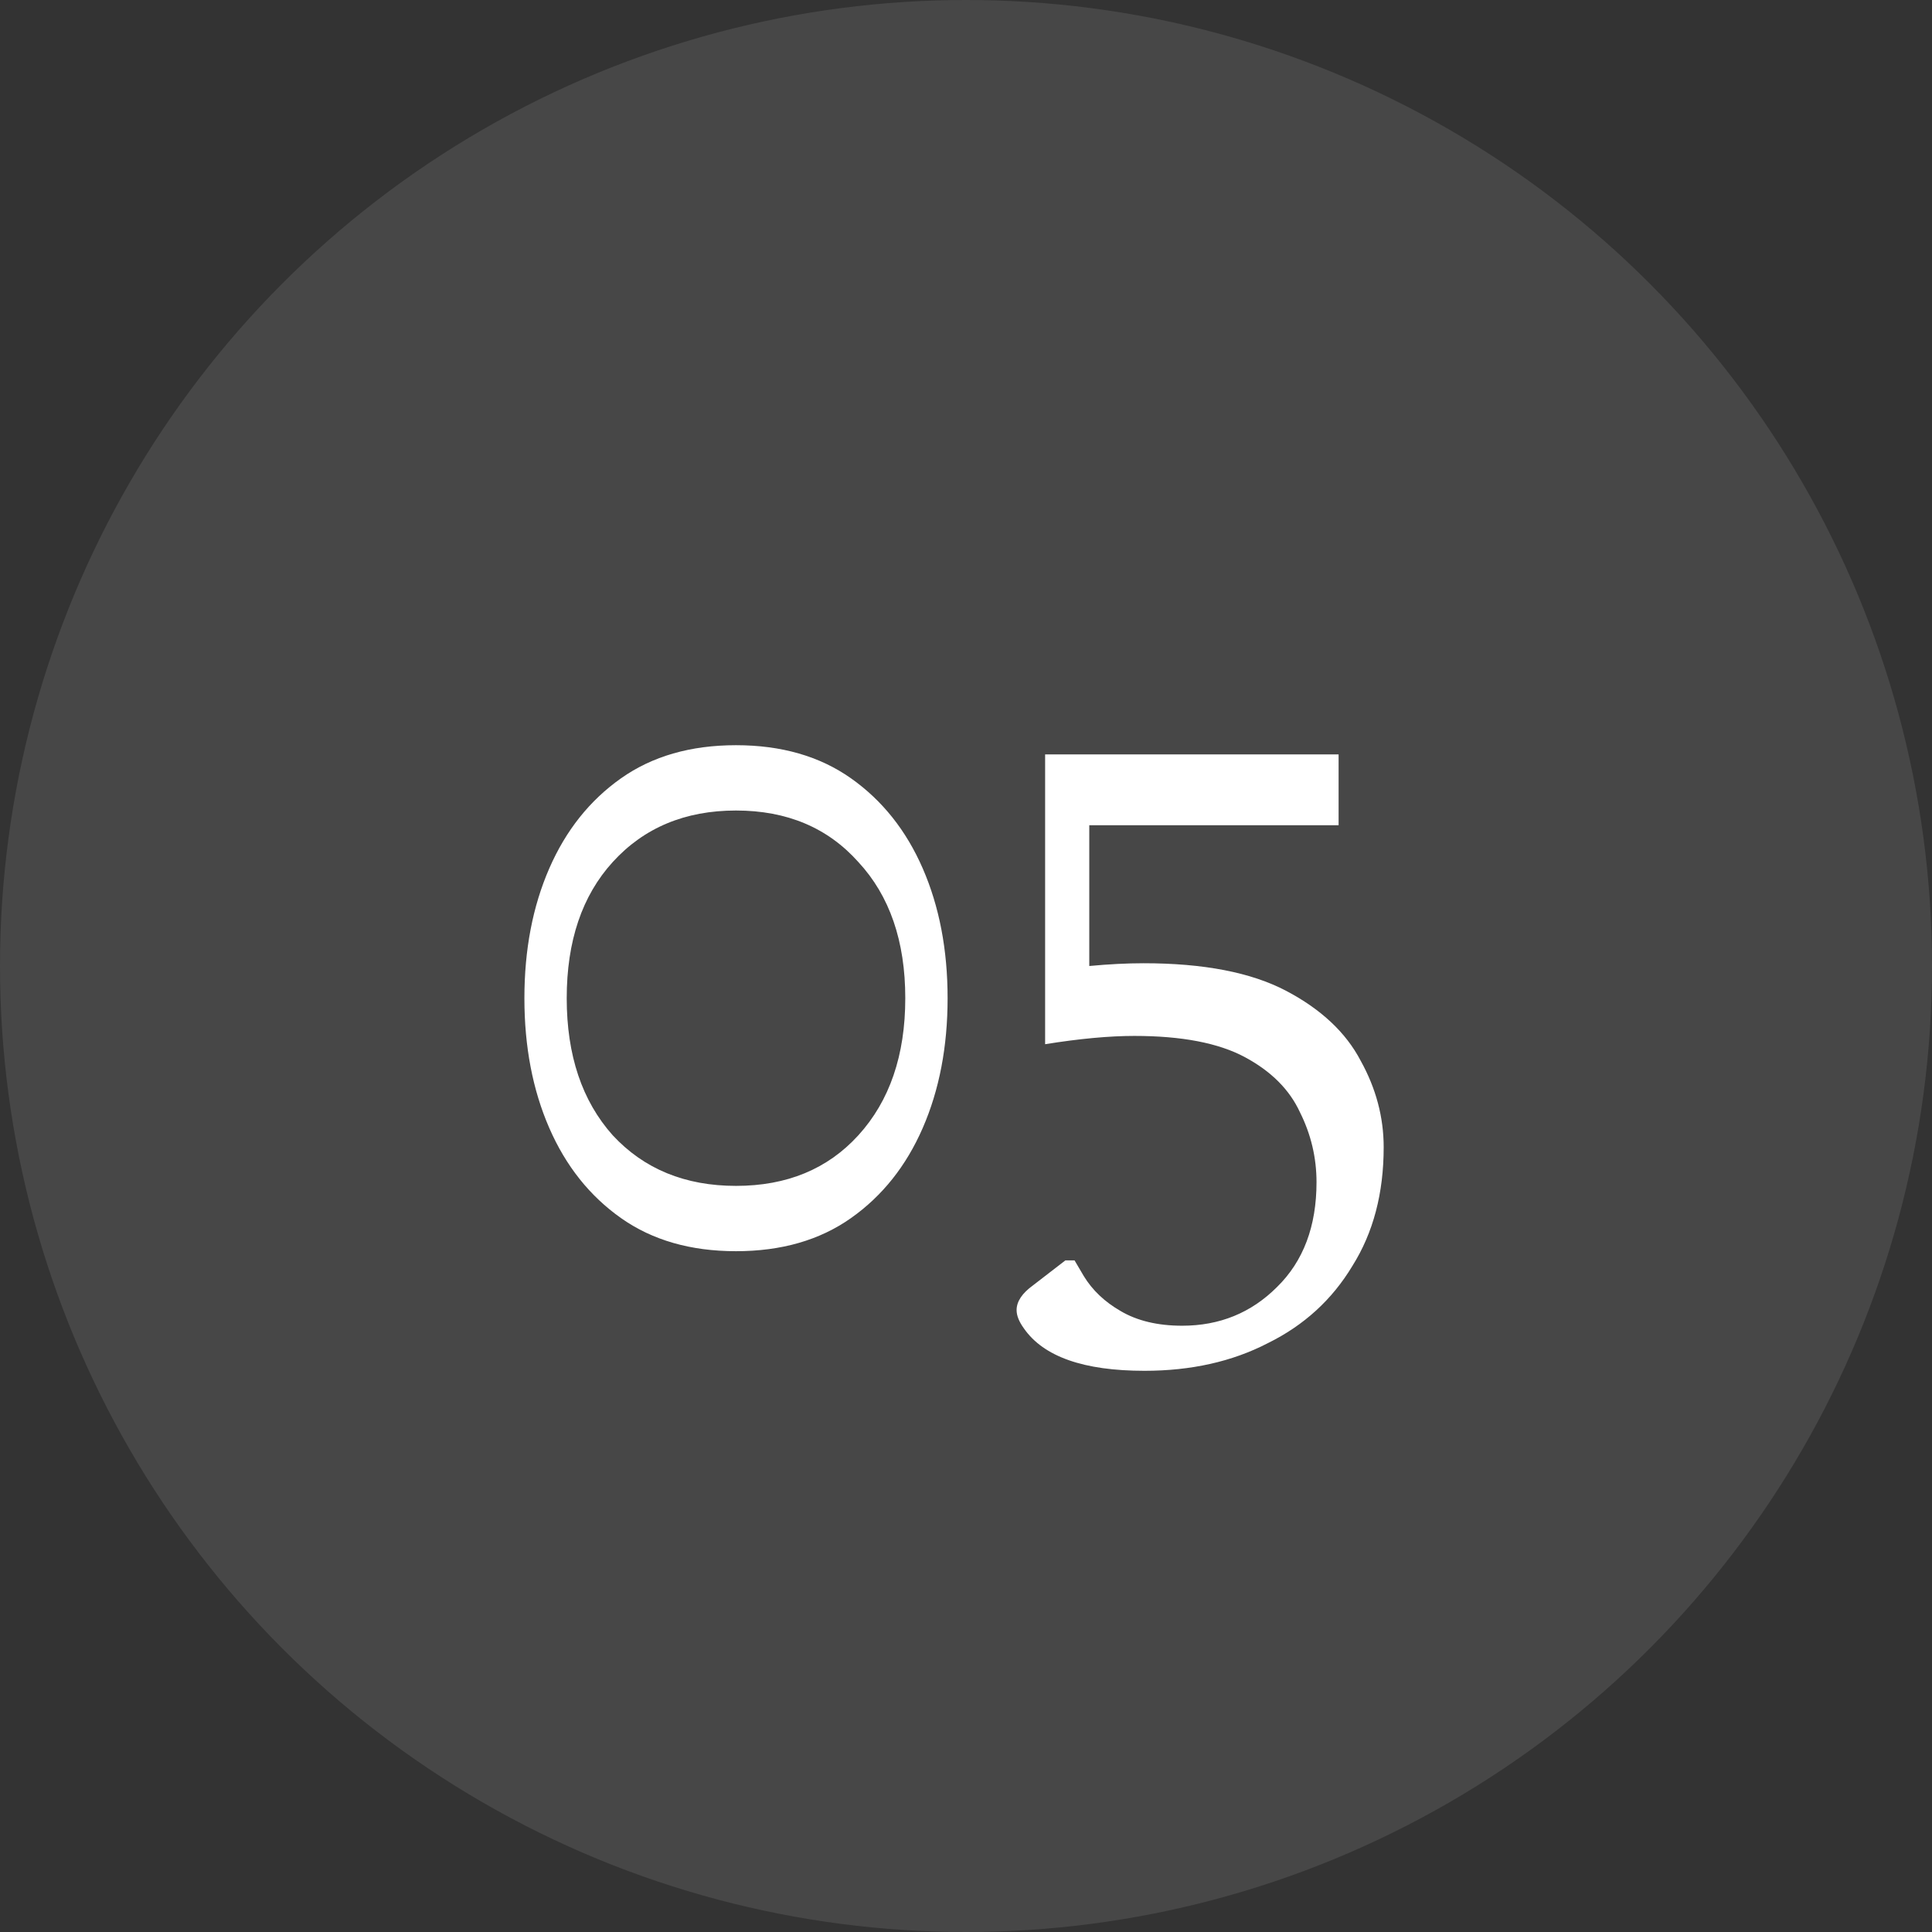
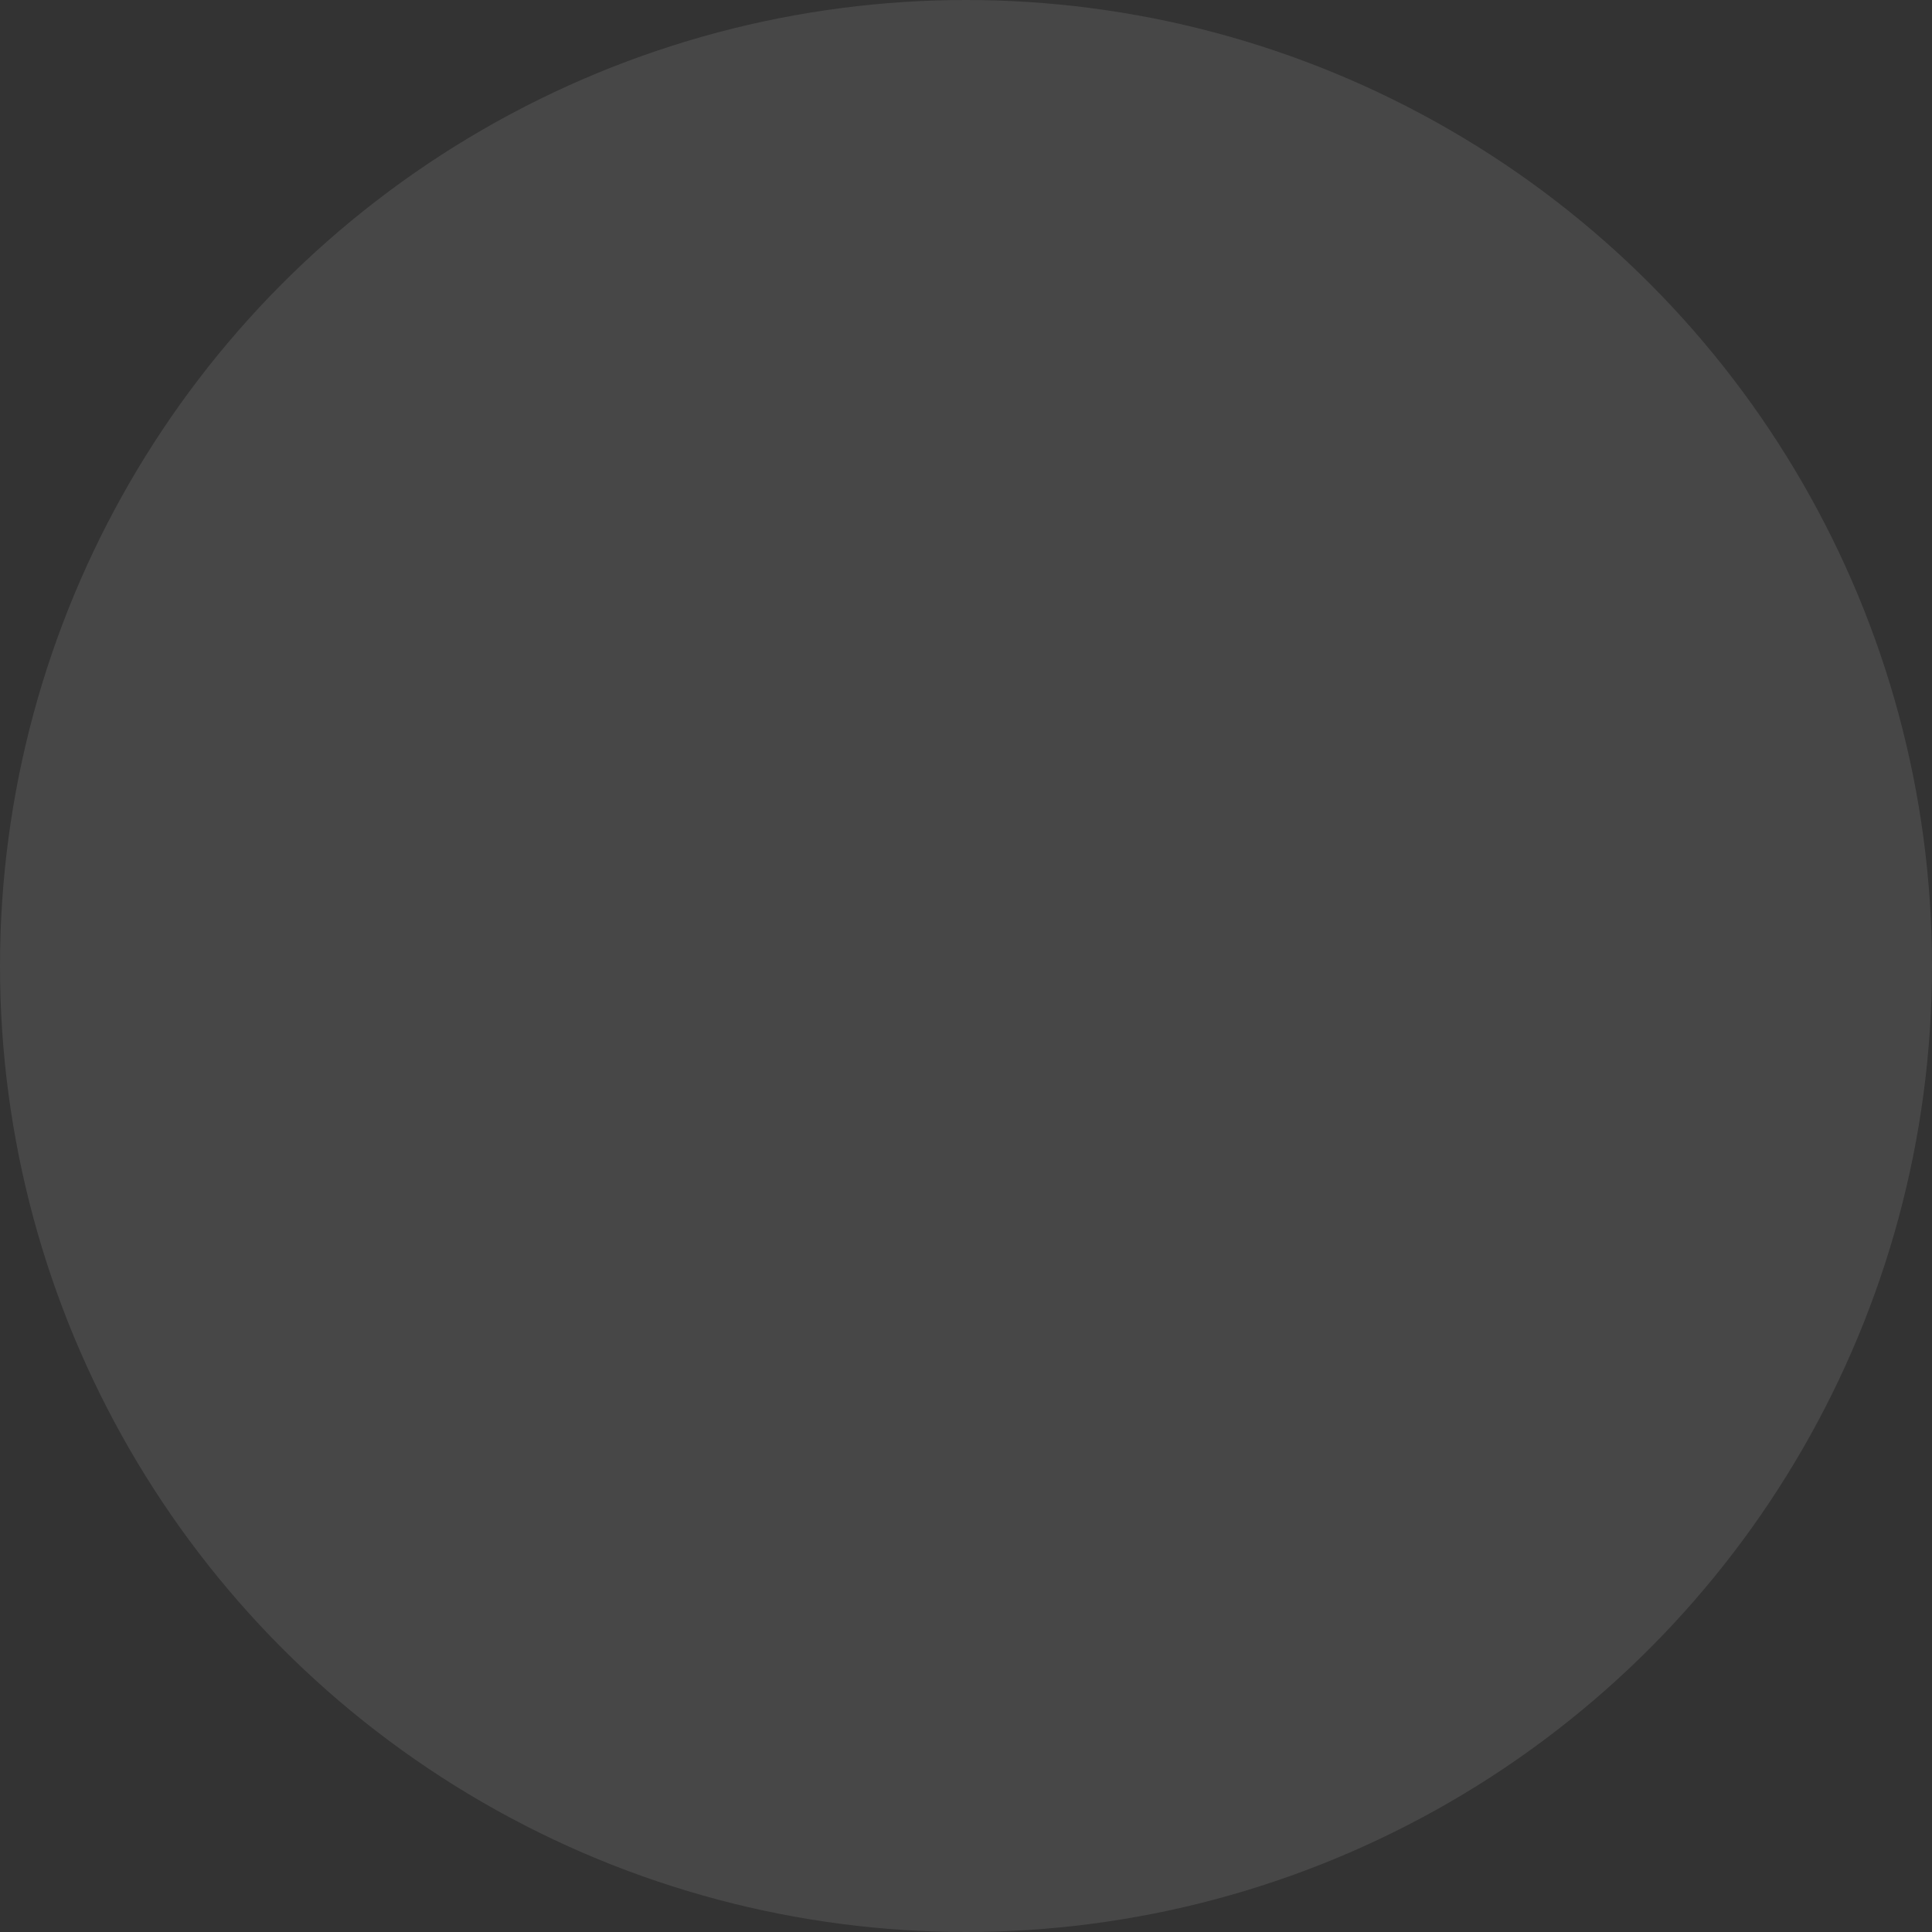
<svg xmlns="http://www.w3.org/2000/svg" width="42" height="42" viewBox="0 0 42 42" fill="none">
  <rect x="0" y="0" width="42" height="42" fill="#333333" stroke="none" />
  <circle opacity="0.1" cx="21" cy="21" r="21" fill="white" />
-   <path d="M16 27.2C15.013 27.2 14.18 26.96 13.5 26.48C12.82 26 12.3 25.347 11.94 24.52C11.58 23.693 11.4 22.753 11.4 21.7C11.4 20.647 11.58 19.707 11.94 18.88C12.3 18.053 12.82 17.4 13.5 16.92C14.18 16.44 15.013 16.2 16 16.2C16.987 16.2 17.82 16.44 18.5 16.92C19.18 17.4 19.7 18.053 20.06 18.88C20.42 19.707 20.6 20.647 20.6 21.7C20.6 22.753 20.42 23.693 20.06 24.52C19.7 25.347 19.18 26 18.5 26.48C17.82 26.96 16.987 27.2 16 27.2ZM16 25.78C17.107 25.78 17.993 25.413 18.66 24.68C19.34 23.933 19.68 22.94 19.68 21.7C19.68 20.46 19.34 19.473 18.66 18.74C17.993 17.993 17.107 17.62 16 17.62C14.893 17.62 14 17.993 13.32 18.74C12.653 19.473 12.32 20.46 12.32 21.7C12.32 22.94 12.653 23.933 13.32 24.68C14 25.413 14.893 25.78 16 25.78ZM24.88 29.8C23.56 29.8 22.687 29.493 22.26 28.88C22.153 28.733 22.1 28.6 22.1 28.48C22.1 28.293 22.22 28.113 22.46 27.94L23.16 27.4H23.36L23.56 27.74C23.747 28.047 24.013 28.3 24.36 28.5C24.72 28.713 25.167 28.82 25.7 28.82C26.513 28.82 27.2 28.54 27.76 27.98C28.333 27.42 28.62 26.66 28.62 25.7C28.62 25.167 28.5 24.66 28.26 24.18C28.033 23.687 27.633 23.287 27.06 22.98C26.487 22.673 25.687 22.52 24.66 22.52C24.113 22.52 23.467 22.58 22.72 22.7V16.4H29.1V17.94H23.68V21C24.107 20.96 24.5 20.94 24.86 20.94C26.167 20.94 27.2 21.14 27.96 21.54C28.72 21.94 29.26 22.447 29.58 23.06C29.913 23.66 30.08 24.287 30.08 24.94C30.08 25.94 29.853 26.8 29.4 27.52C28.96 28.253 28.347 28.813 27.56 29.2C26.787 29.6 25.893 29.8 24.88 29.8Z" fill="white" />
</svg>